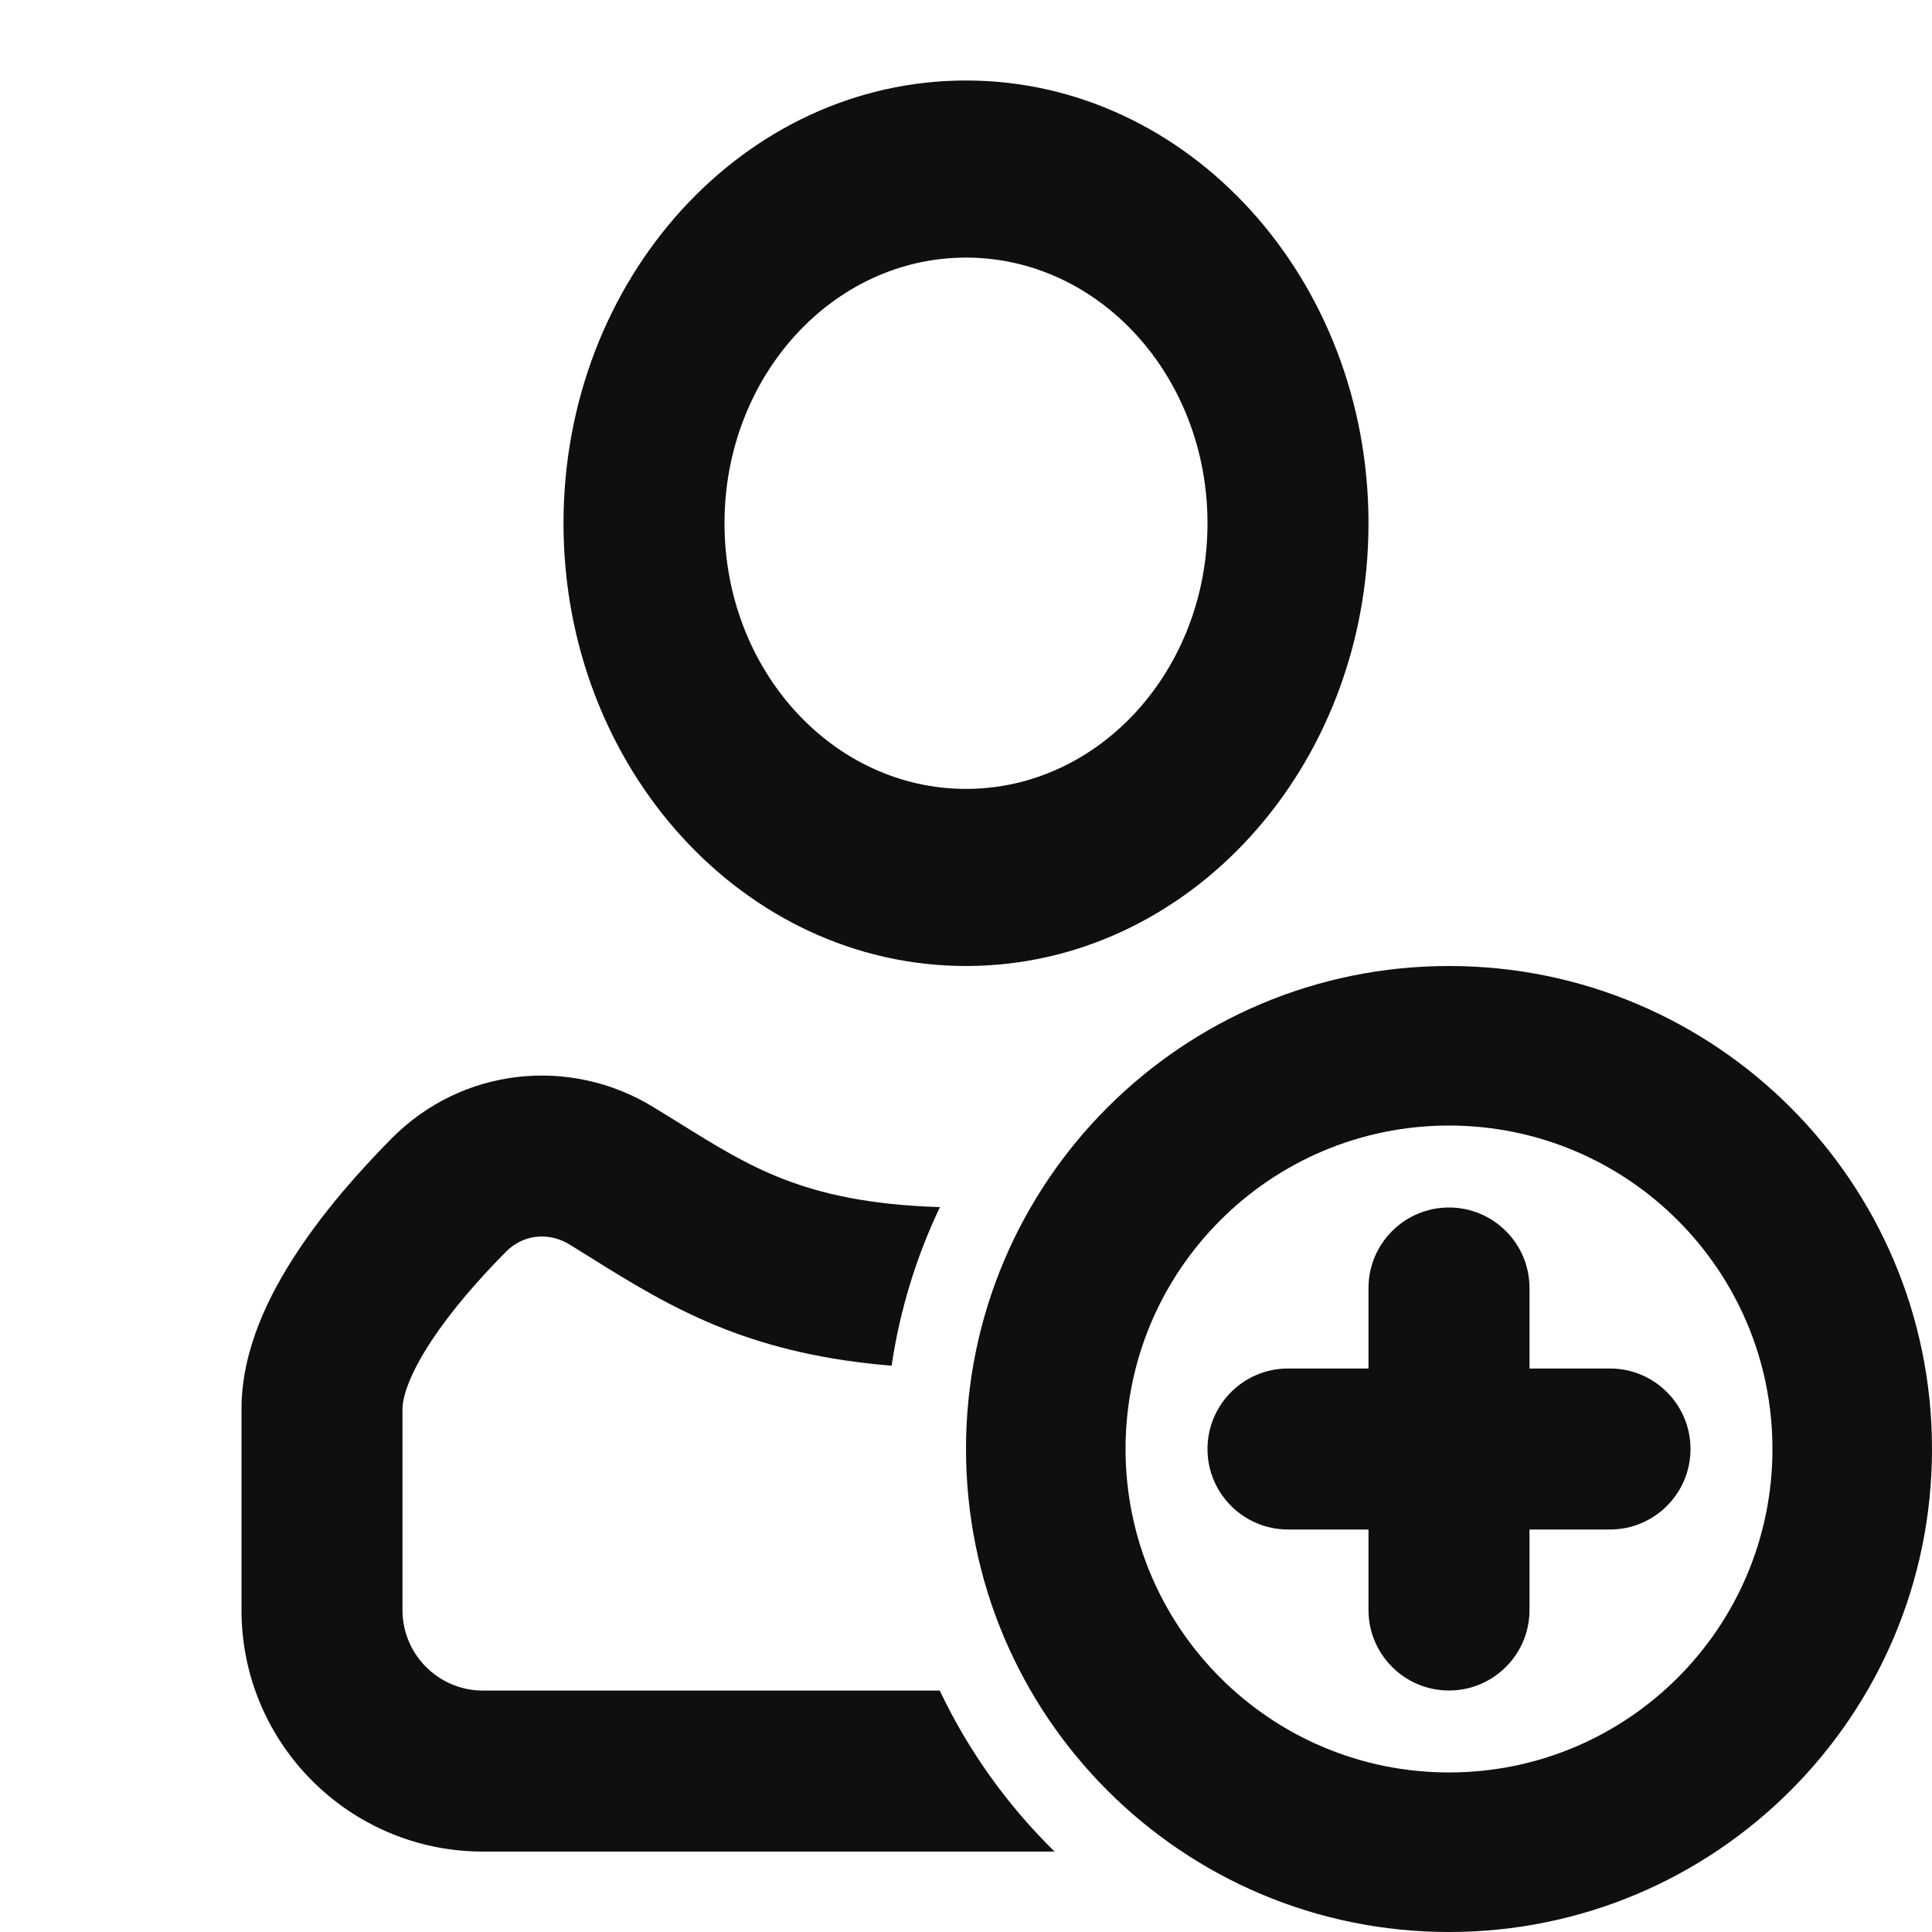
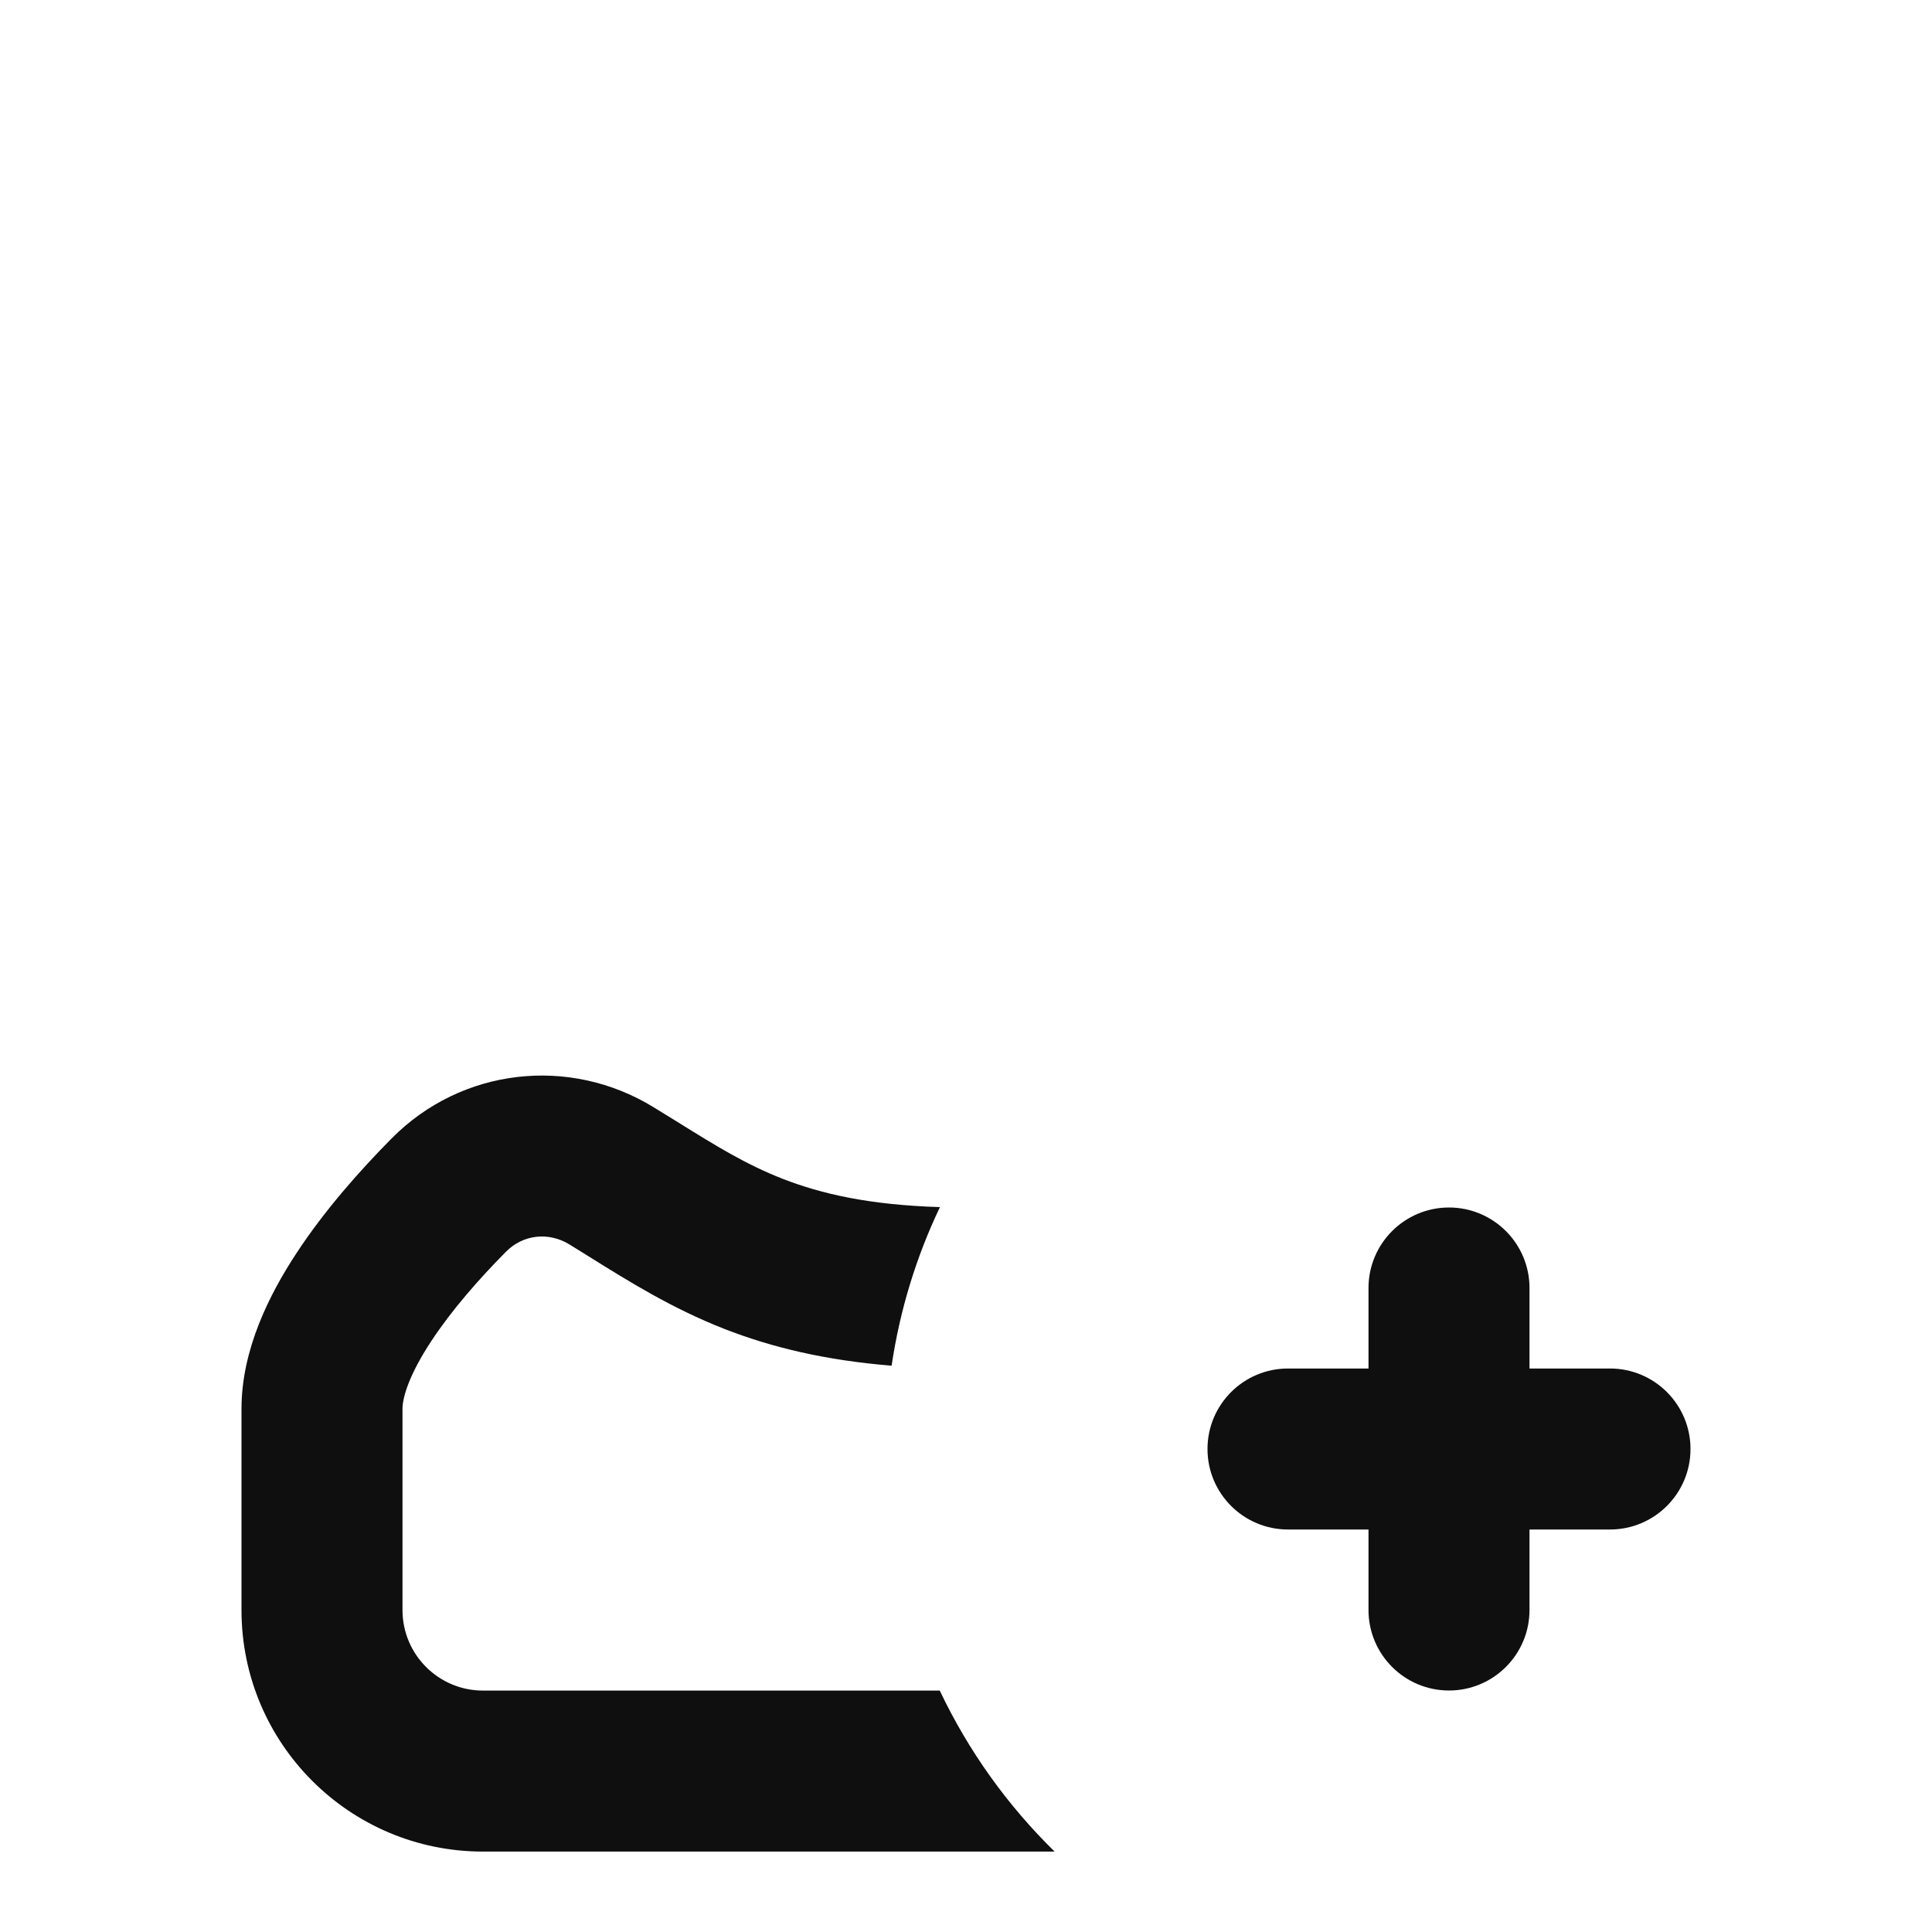
<svg xmlns="http://www.w3.org/2000/svg" fill="none" height="24" viewBox="0 0 24 24" width="24">
  <g fill="#0f0f0f">
-     <path clip-rule="evenodd" d="m17 6.5c0 3.038-2.239 5.5-5 5.5-2.761 0-5-2.462-5-5.5s2.239-5.5 5-5.5c2.761 0 5 2.462 5 5.5zm-8 0c0 1.823 1.343 3.3 3 3.3s3-1.477 3-3.3-1.343-3.3-3-3.3-3 1.477-3 3.3z" fill-rule="evenodd" />
    <path d="m11.676 14.995c-.889-.027-1.481-.168-1.95-.35-.463-.181-.828-.408-1.309-.707-.094-.058-.192-.119-.297-.183-1.044-.641-2.386-.492-3.256.388-.38.384-.824.88-1.179 1.421-.339.515-.685 1.201-.685 1.937v2.5c0 1.657 1.343 3 3 3h7.101c-.586-.574-1.071-1.25-1.427-2h-5.674c-.552 0-1-.448-1-1v-2.5c0-.145.085-.427.356-.839.254-.387.597-.777.93-1.113.208-.211.525-.251.788-.09.083.051.167.103.253.157.482.301 1.022.638 1.671.892.589.23 1.254.39 2.078.457.103-.695.308-1.357.6-1.969z" />
    <path d="m17 16c0-.552.448-1 1-1s1 .448 1 1v1h1c.552 0 1 .448 1 1s-.448 1-1 1h-1v1c0 .552-.448 1-1 1s-1-.448-1-1v-1h-1c-.552 0-1-.448-1-1s.448-1 1-1h1z" />
-     <path clip-rule="evenodd" d="m24 18c0 3.314-2.686 6-6 6s-6-2.686-6-6 2.686-6 6-6 6 2.686 6 6zm-10.018 0c0 2.219 1.799 4.018 4.018 4.018s4.018-1.799 4.018-4.018-1.799-4.018-4.018-4.018-4.018 1.799-4.018 4.018z" fill-rule="evenodd" />
  </g>
</svg>